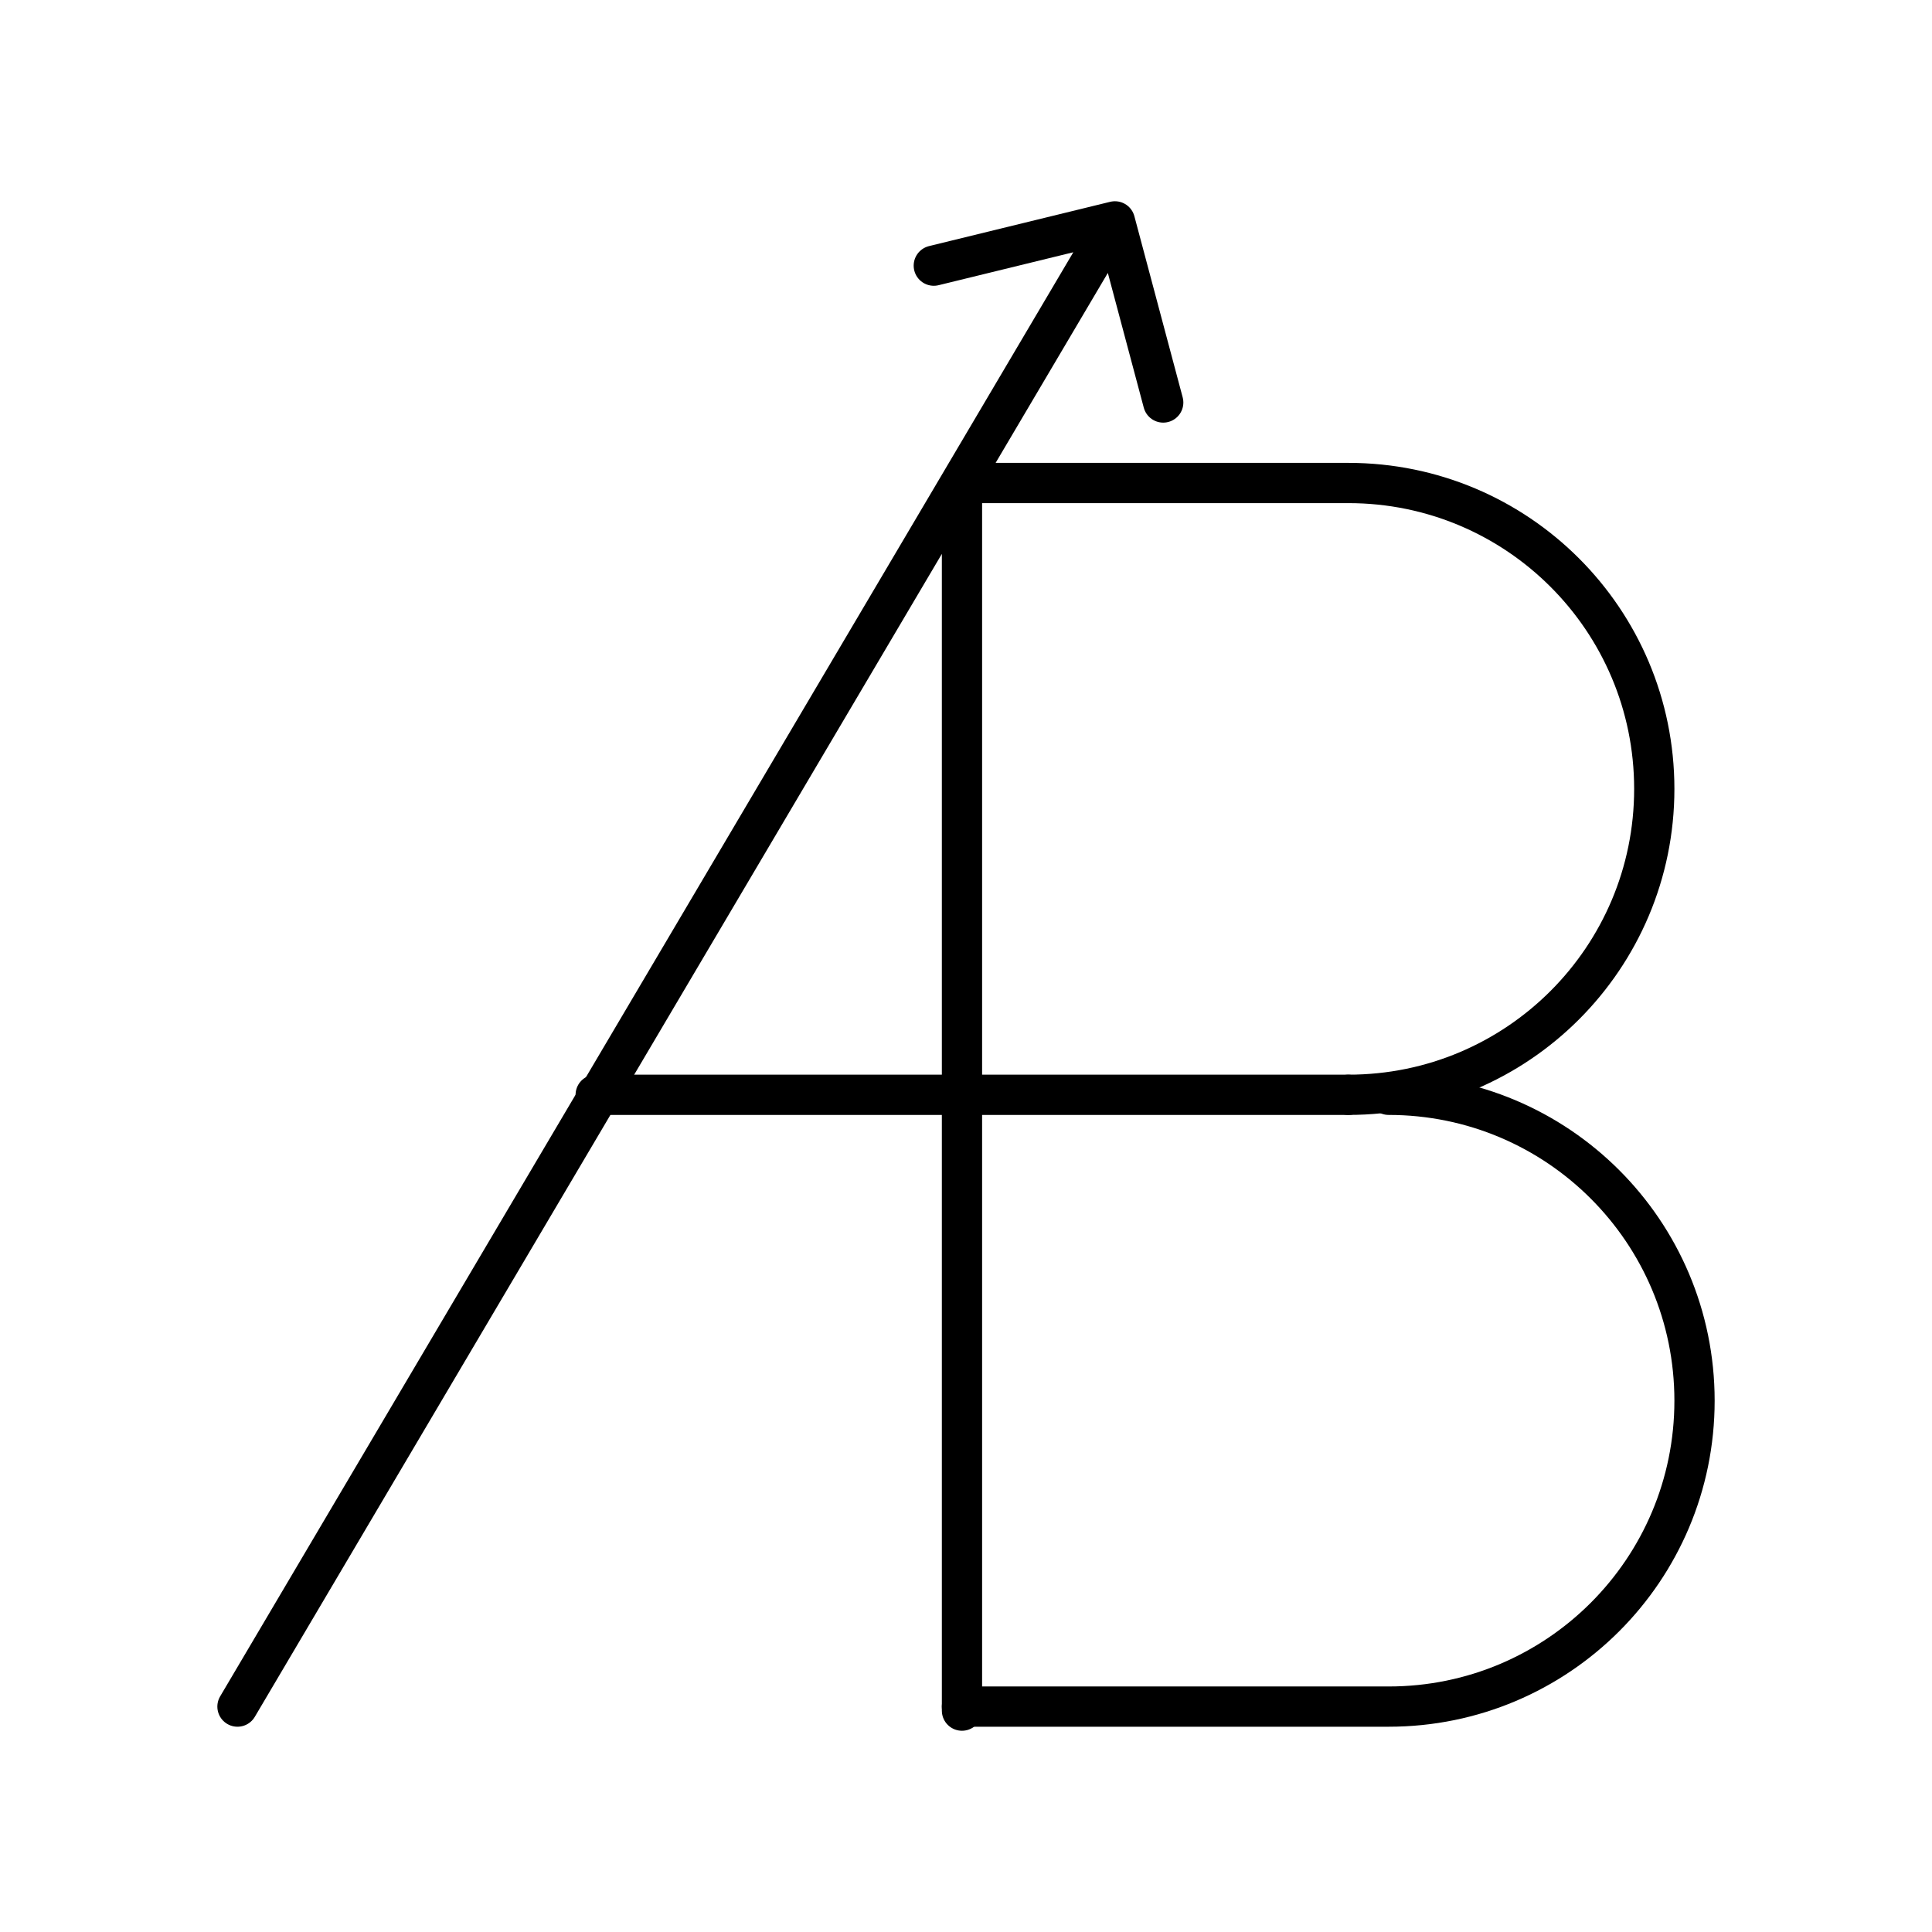
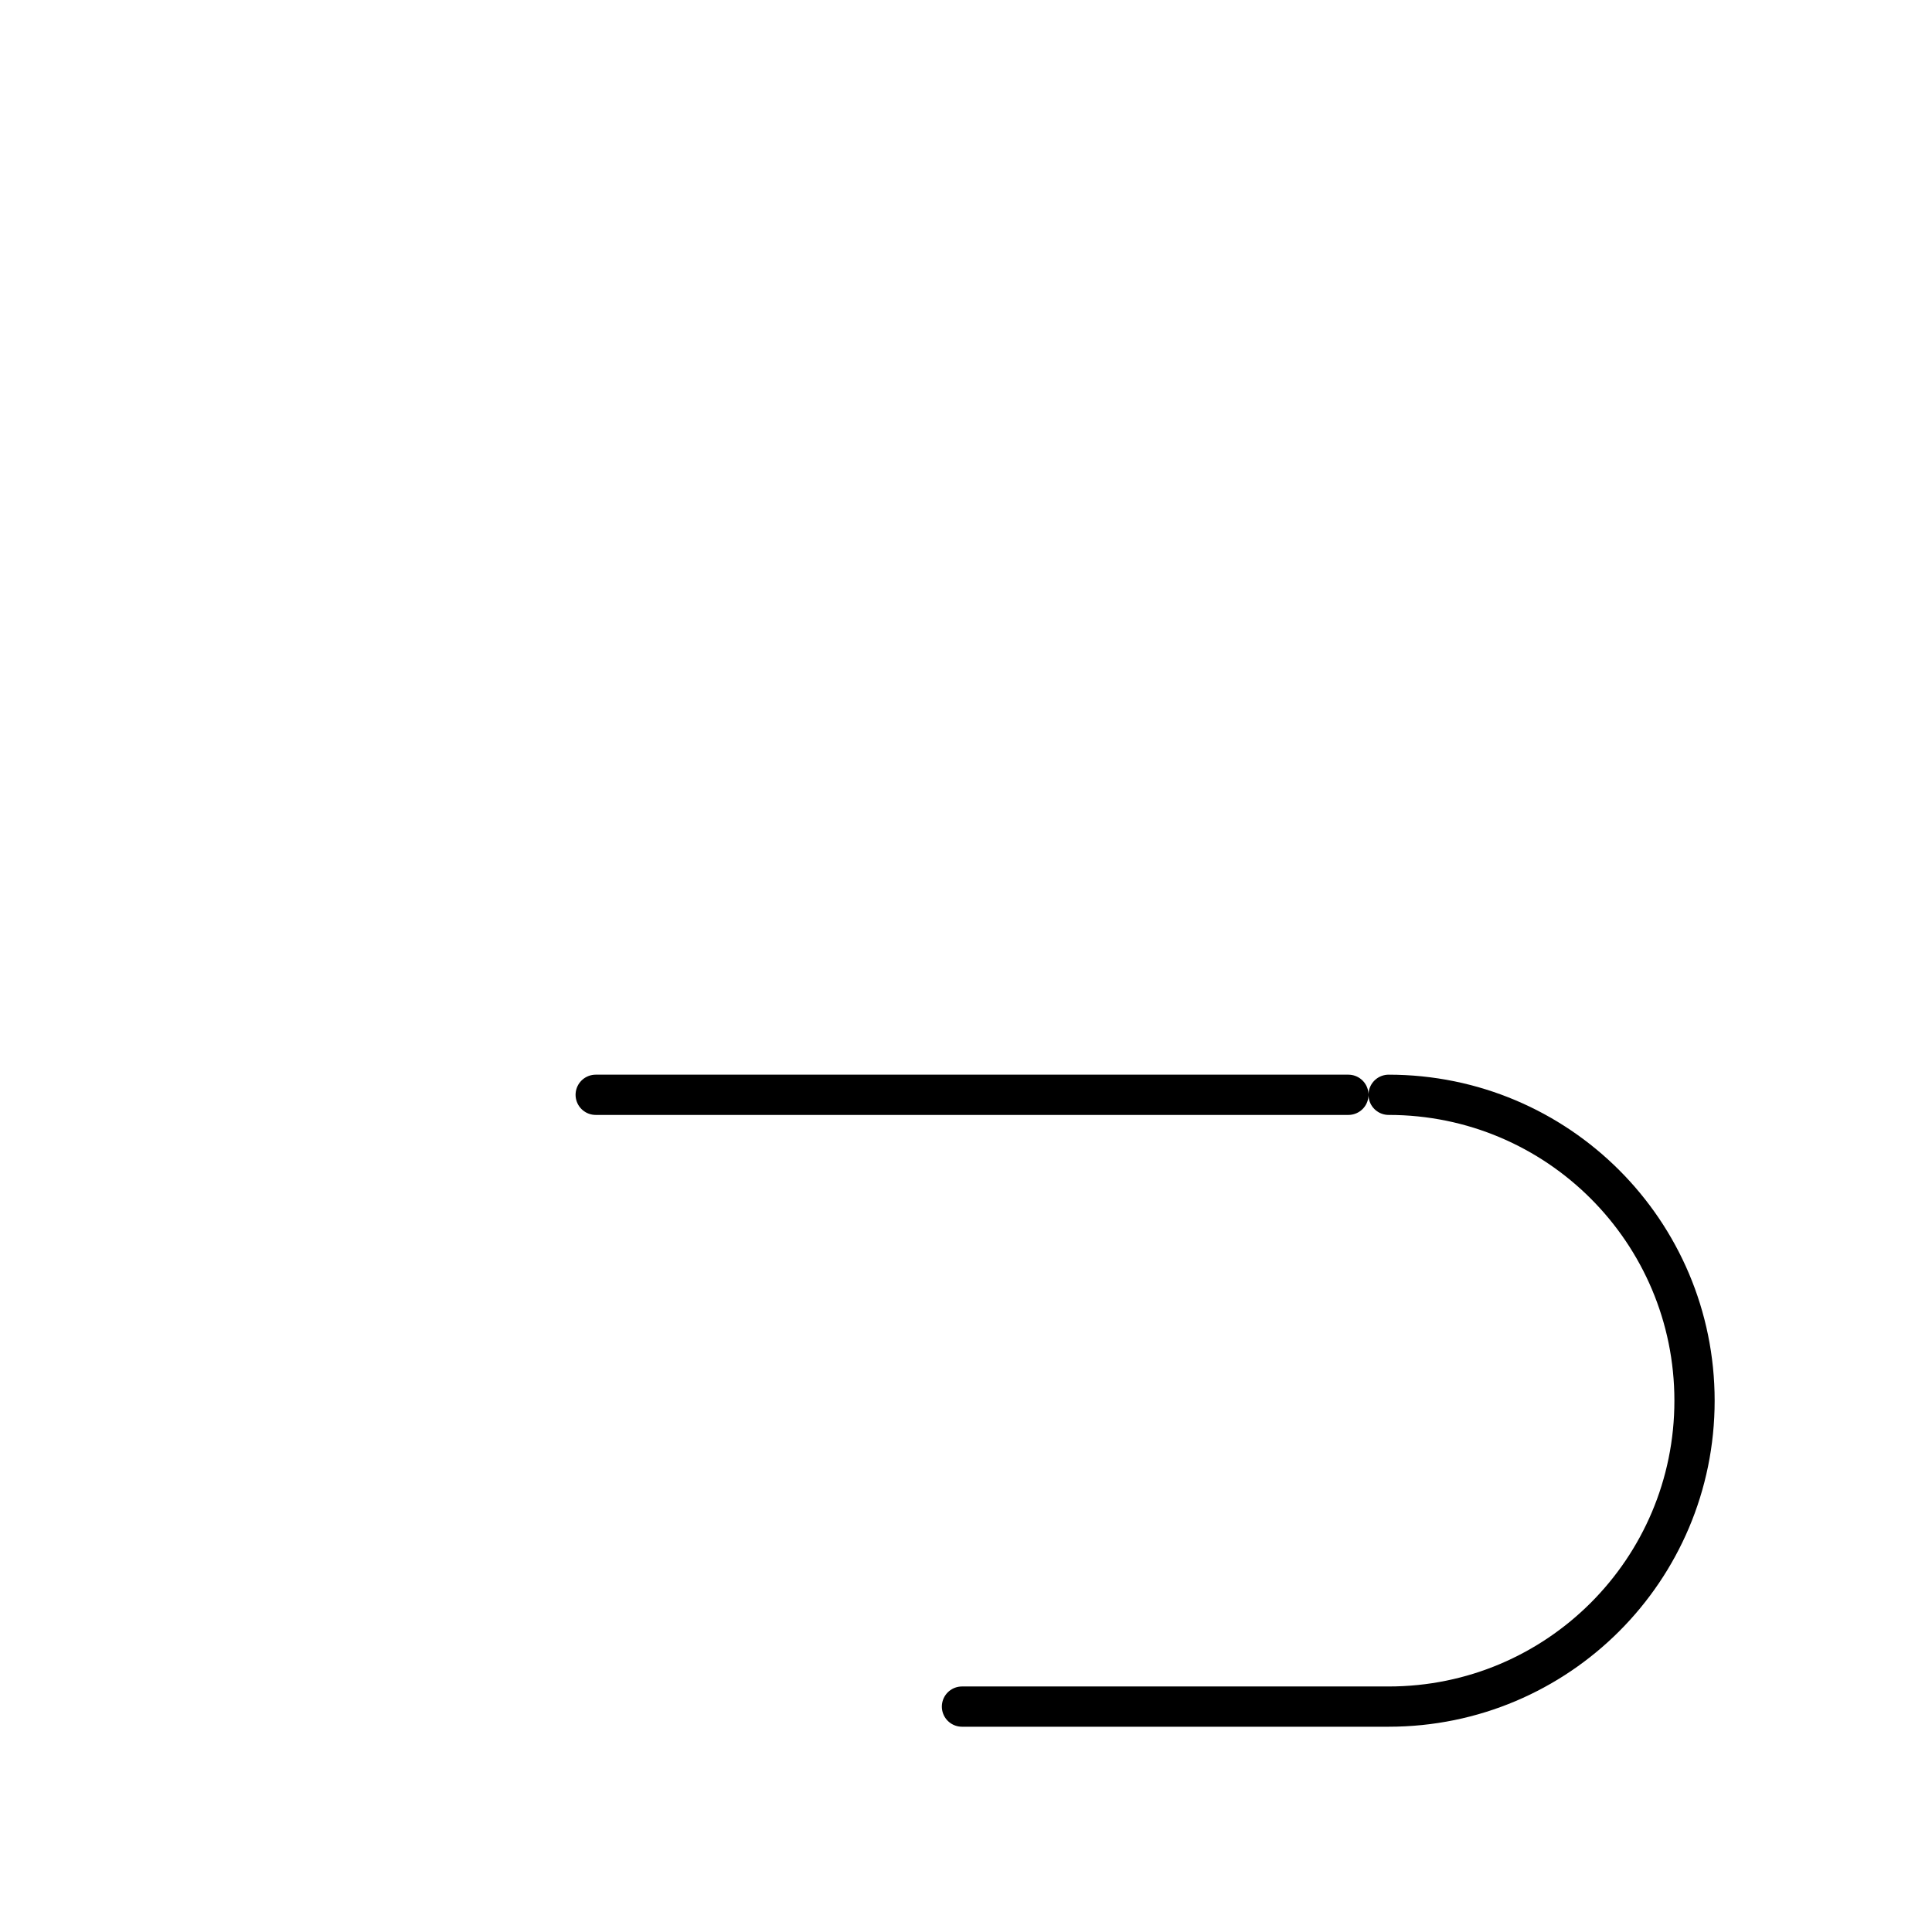
<svg xmlns="http://www.w3.org/2000/svg" width="800" height="800" viewBox="0 0 48 48">
  <path fill="none" stroke="currentColor" stroke-linecap="round" stroke-linejoin="round" stroke-miterlimit="10" d="M33.5 27.2H14.8m19.7 0c4.2 0 7.6 3.4 7.6 7.6s-3.4 7.6-7.6 7.6H23.9" />
-   <path fill="none" stroke="currentColor" stroke-linecap="round" stroke-linejoin="round" stroke-miterlimit="10" d="M23.9 42.5V12h9.6c4.2 0 7.6 3.4 7.6 7.6s-3.4 7.6-7.6 7.6v0M5.9 42.4L27.7 5.5m-4.5 1.1l4.5-1.1l1.2 4.5" />
</svg>